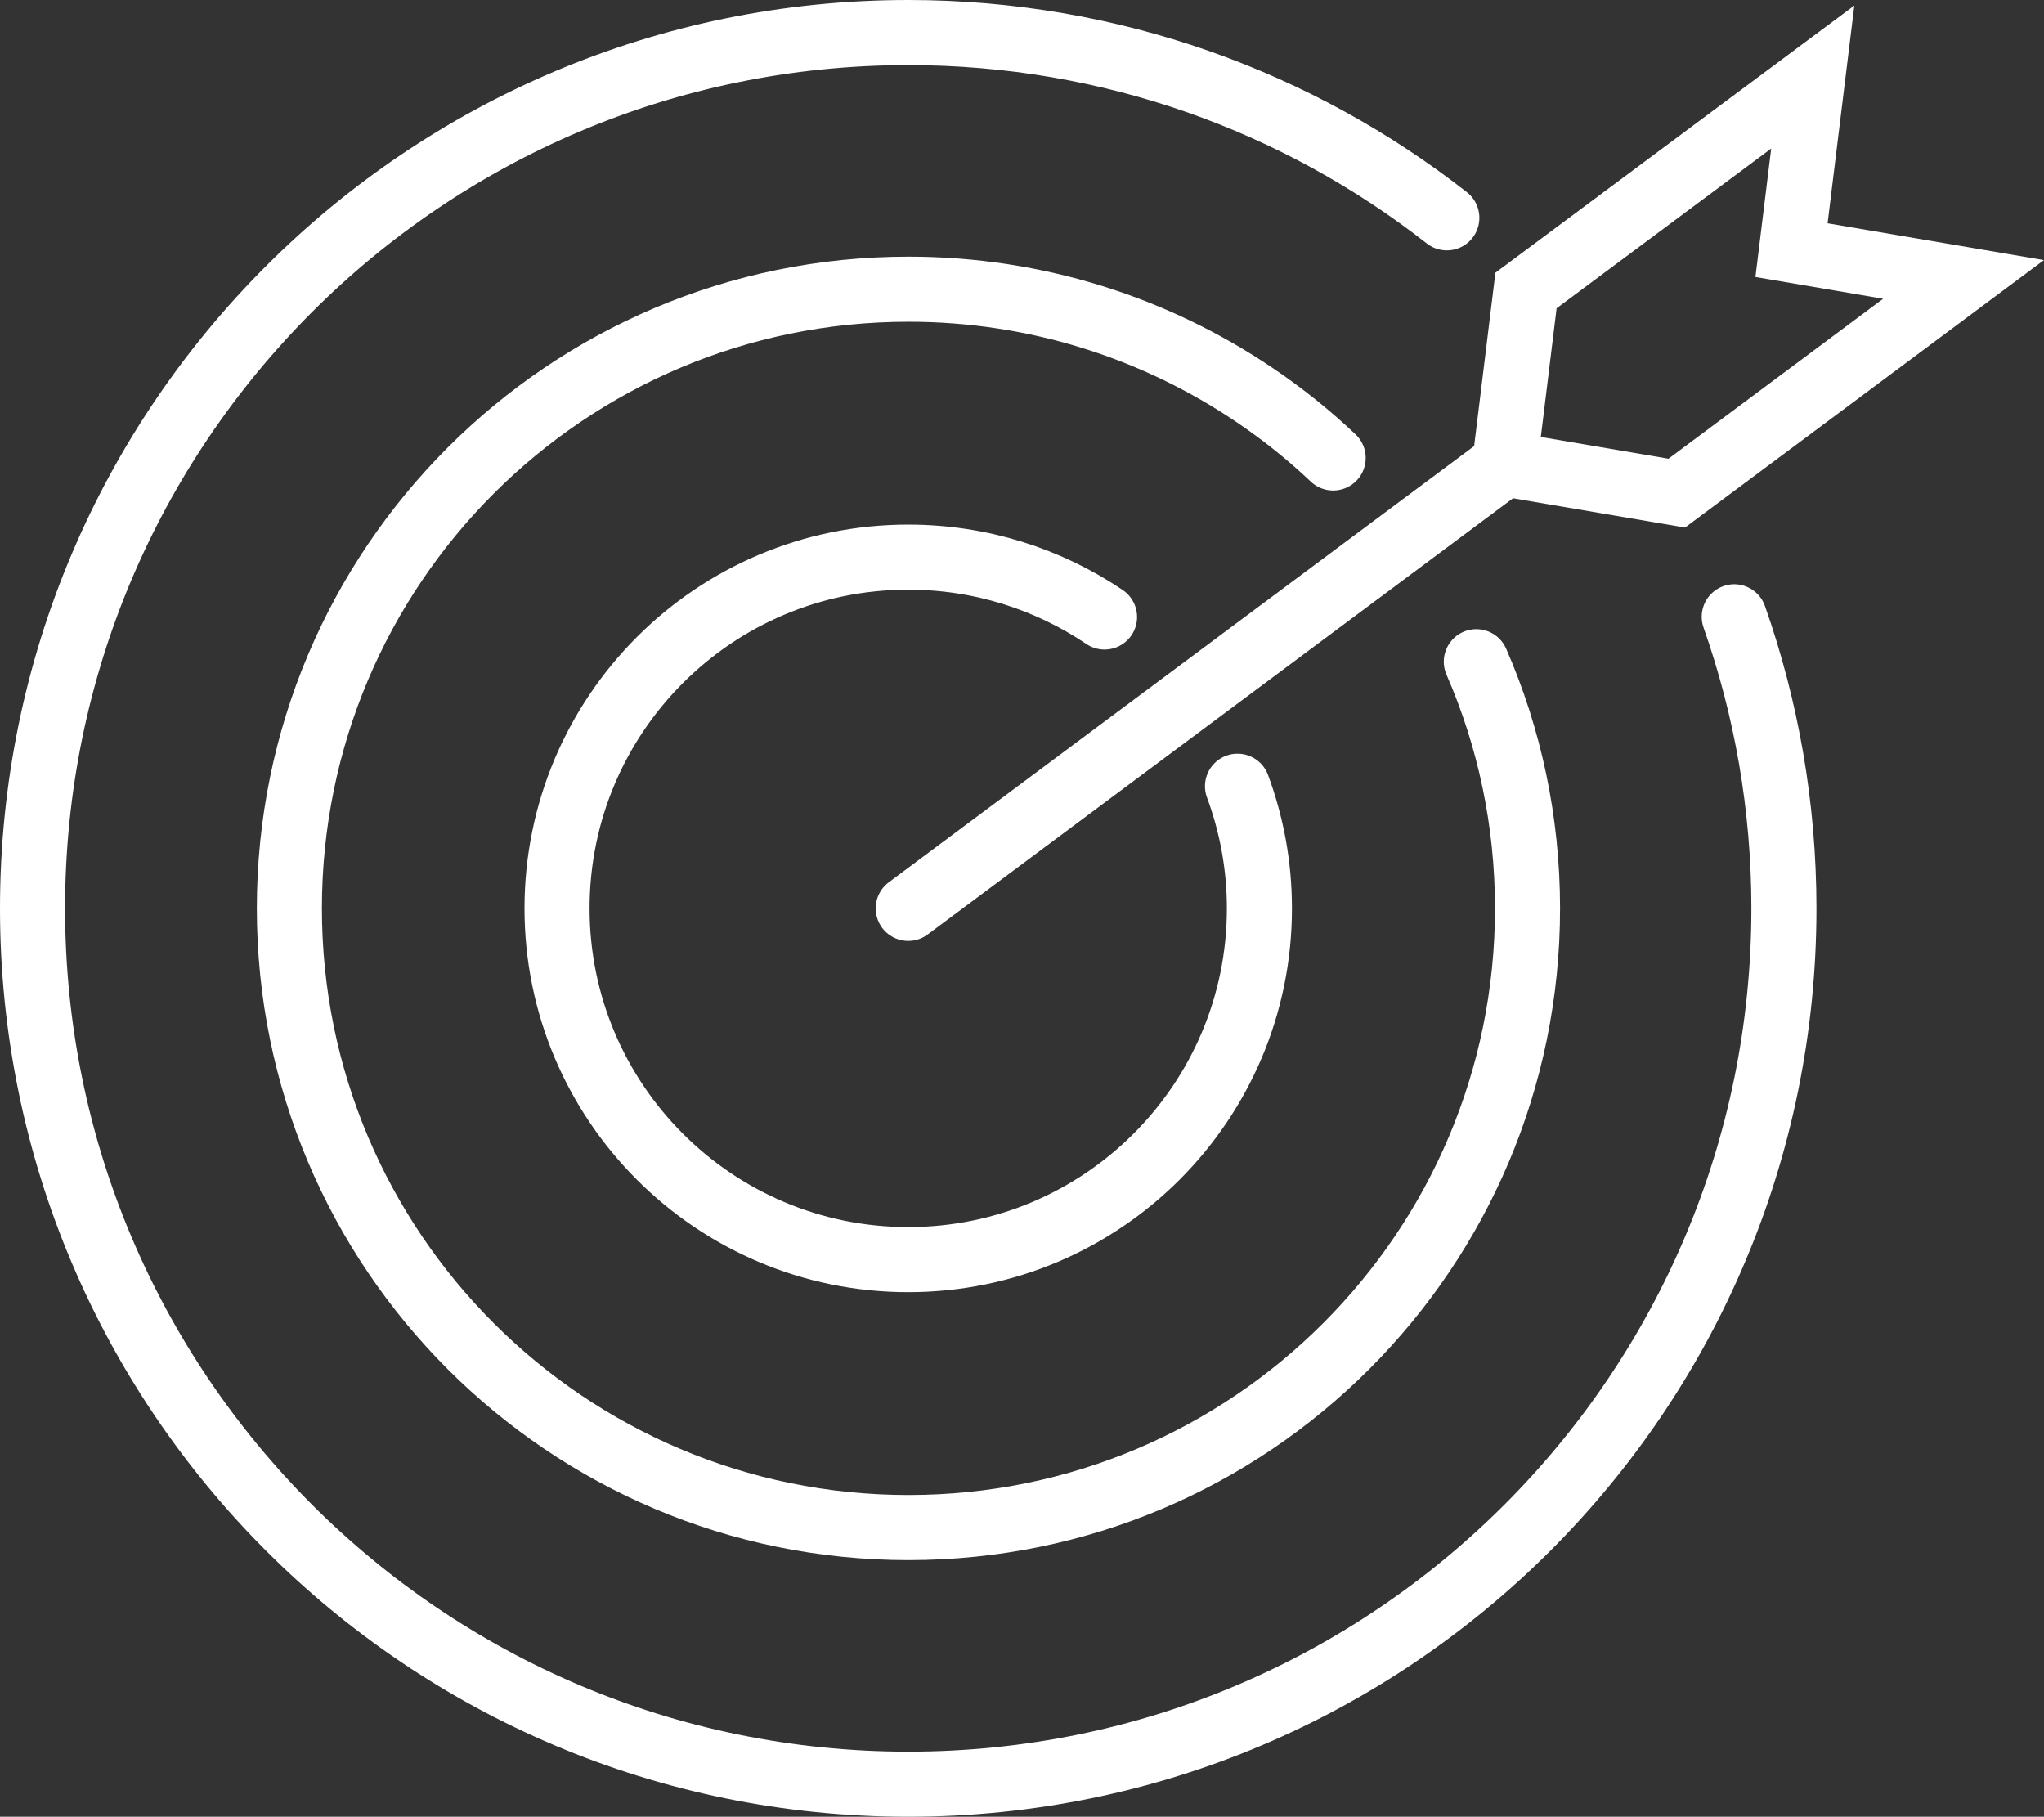
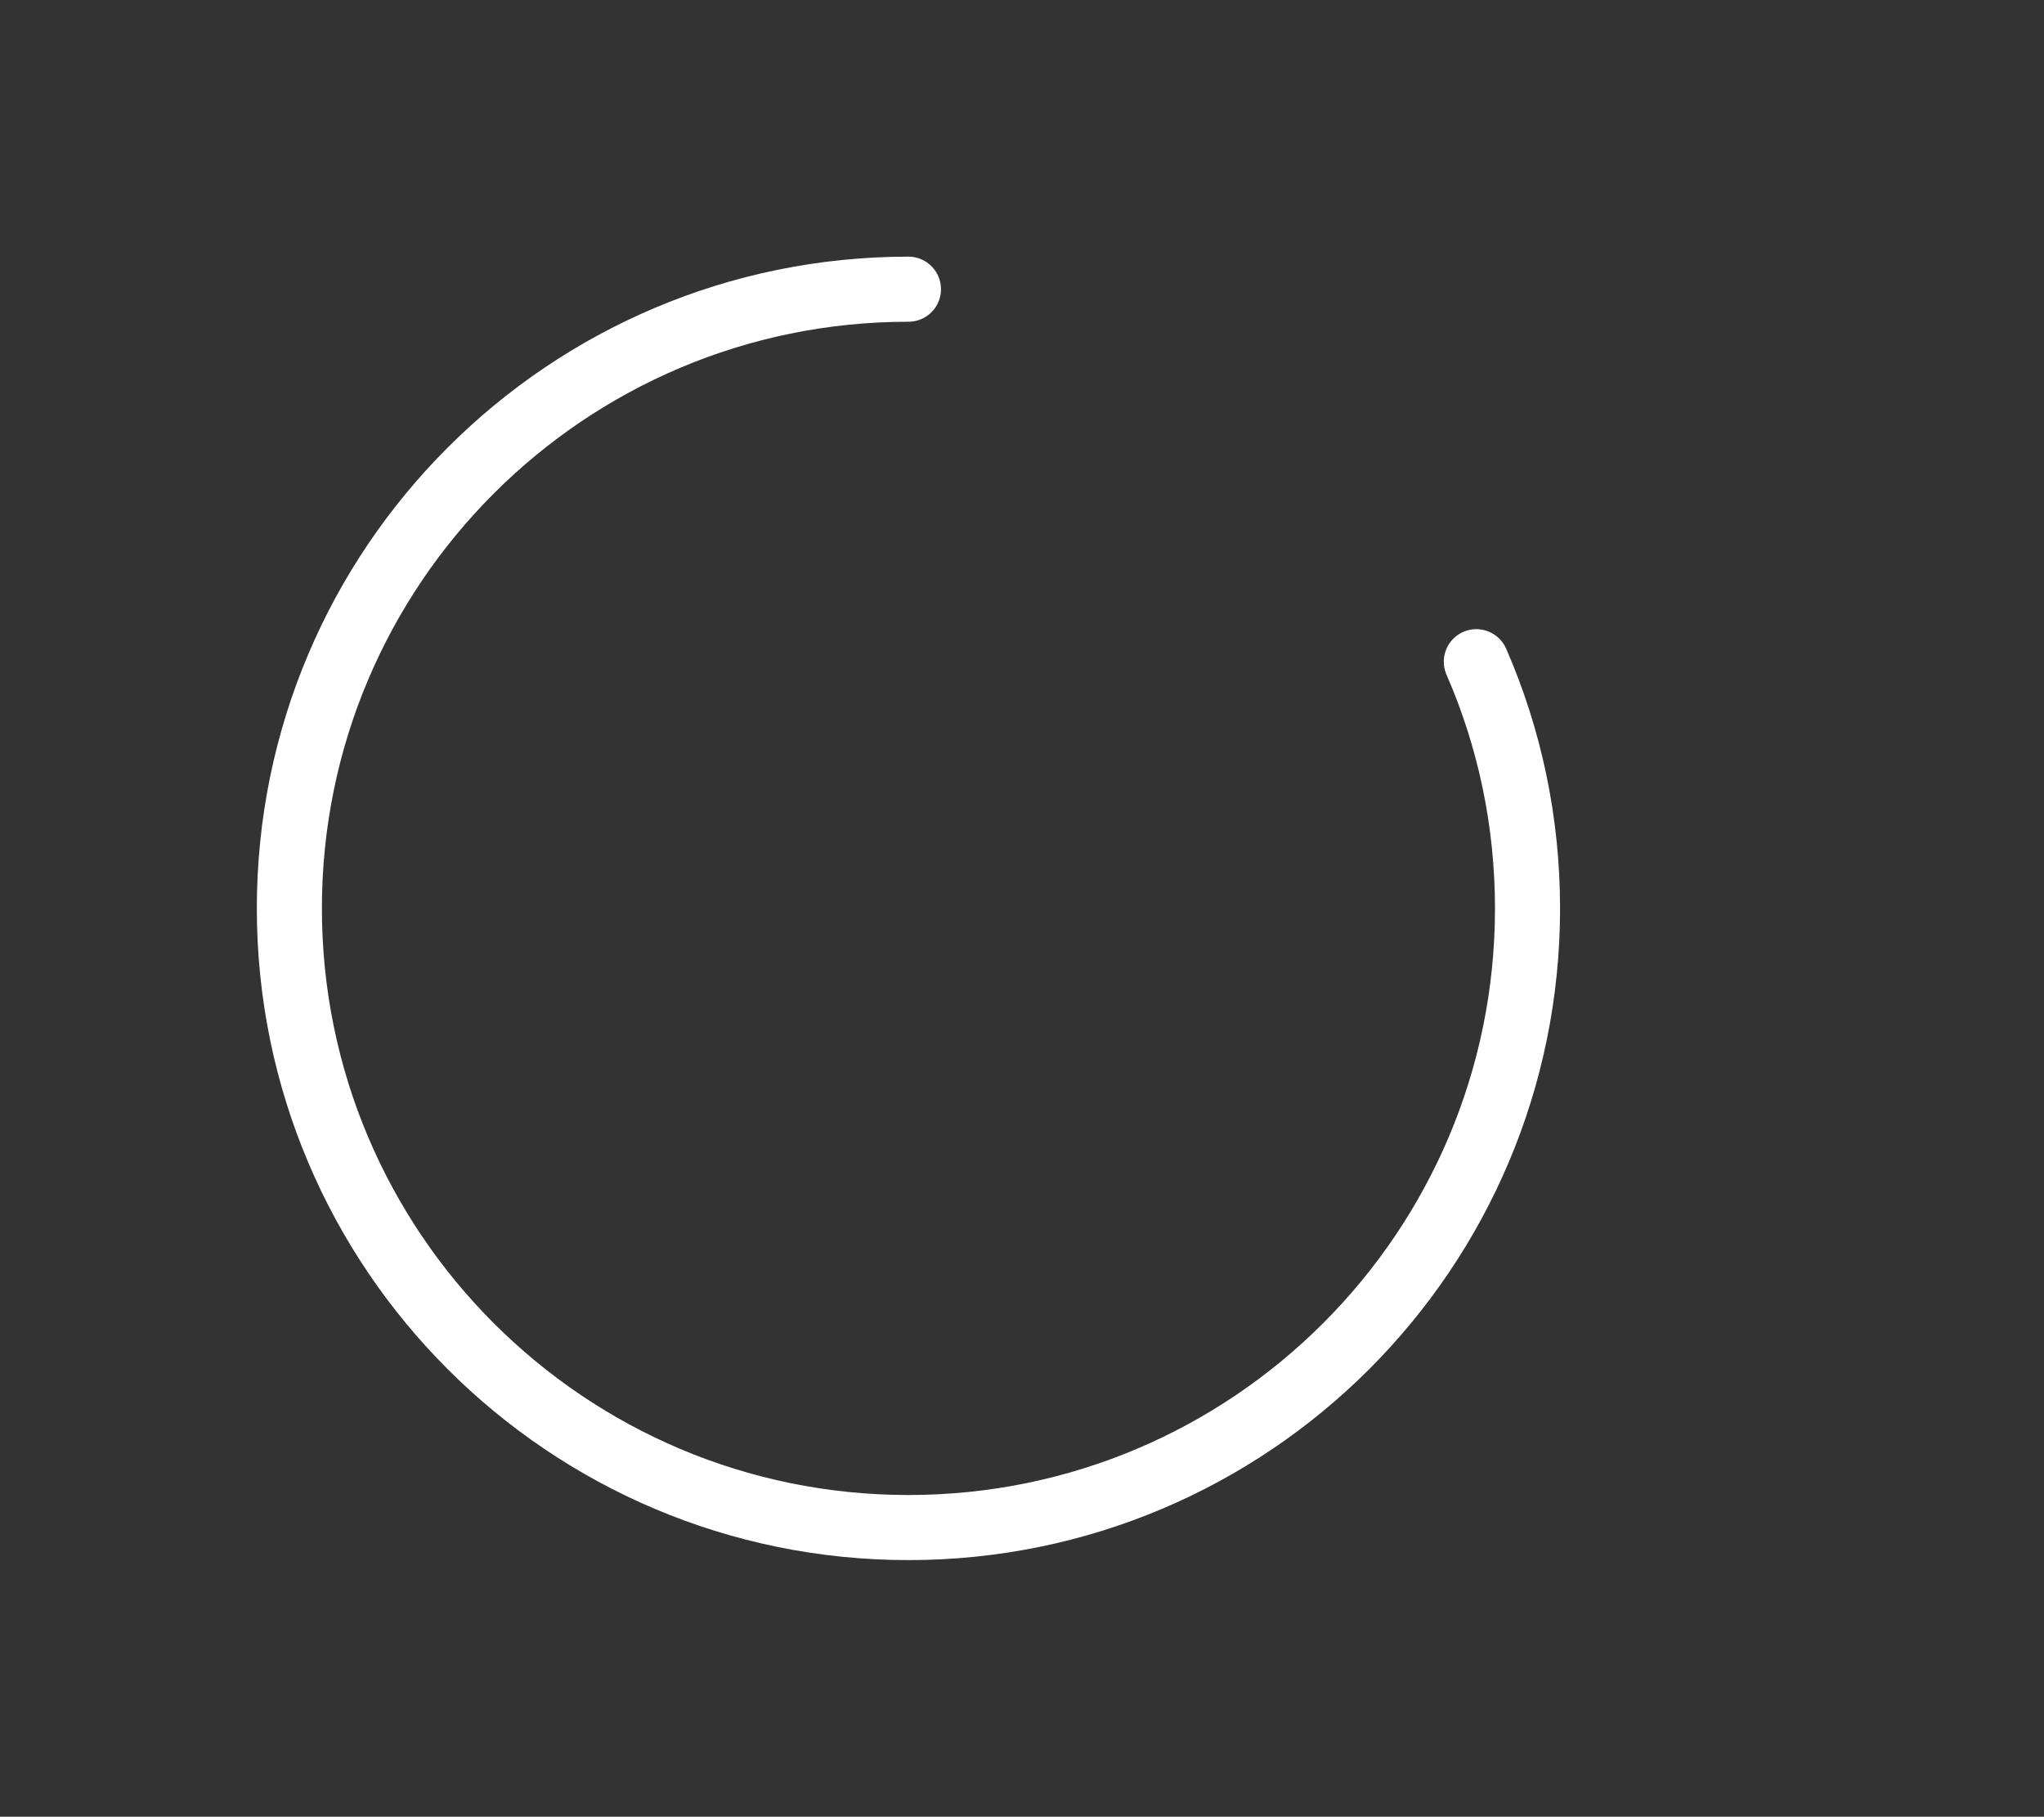
<svg xmlns="http://www.w3.org/2000/svg" id="Layer_1" data-name="Layer 1" viewBox="0 0 94.23 83.74">
  <rect x="0" y="0" width="94.23" height="83.74" fill="#333333" stroke="none" />
  <defs>
    <style>
      .cls-1 {
        fill: none;
        stroke: #fff;
        stroke-linecap: round;
        stroke-miterlimit: 10;
        stroke-width: 3px;
      }
    </style>
  </defs>
-   <path class="cls-1" d="M79.95,28.43c1.48,4.2,2.29,8.73,2.29,13.44,0,22.29-18.07,40.37-40.37,40.37S1.5,64.16,1.5,41.87,19.57,1.5,41.87,1.5c9.37,0,17.99,3.19,24.83,8.54" />
-   <path class="cls-1" d="M68.06,30.5c1.52,3.48,2.36,7.33,2.36,11.37,0,15.76-12.78,28.54-28.54,28.54s-28.54-12.78-28.54-28.54,12.78-28.54,28.54-28.54c5.91,0,11.4,1.8,15.96,4.88,1.29.87,2.5,1.84,3.62,2.9" />
-   <path class="cls-1" d="M57.05,36.24c.65,1.75,1.01,3.65,1.01,5.63,0,8.94-7.25,16.19-16.19,16.19s-16.19-7.25-16.19-16.19,7.25-16.19,16.19-16.19c3.35,0,6.47,1.02,9.05,2.76" />
+   <path class="cls-1" d="M68.06,30.5c1.52,3.48,2.36,7.33,2.36,11.37,0,15.76-12.78,28.54-28.54,28.54s-28.54-12.78-28.54-28.54,12.78-28.54,28.54-28.54" />
  <g>
-     <polygon class="cls-1" points="77.3 22.73 69.37 21.38 70.35 13.39 83.57 3.55 82.59 11.53 90.52 12.88 77.3 22.73" />
-     <line class="cls-1" x1="69.37" y1="21.38" x2="41.87" y2="41.87" />
-   </g>
+     </g>
</svg>